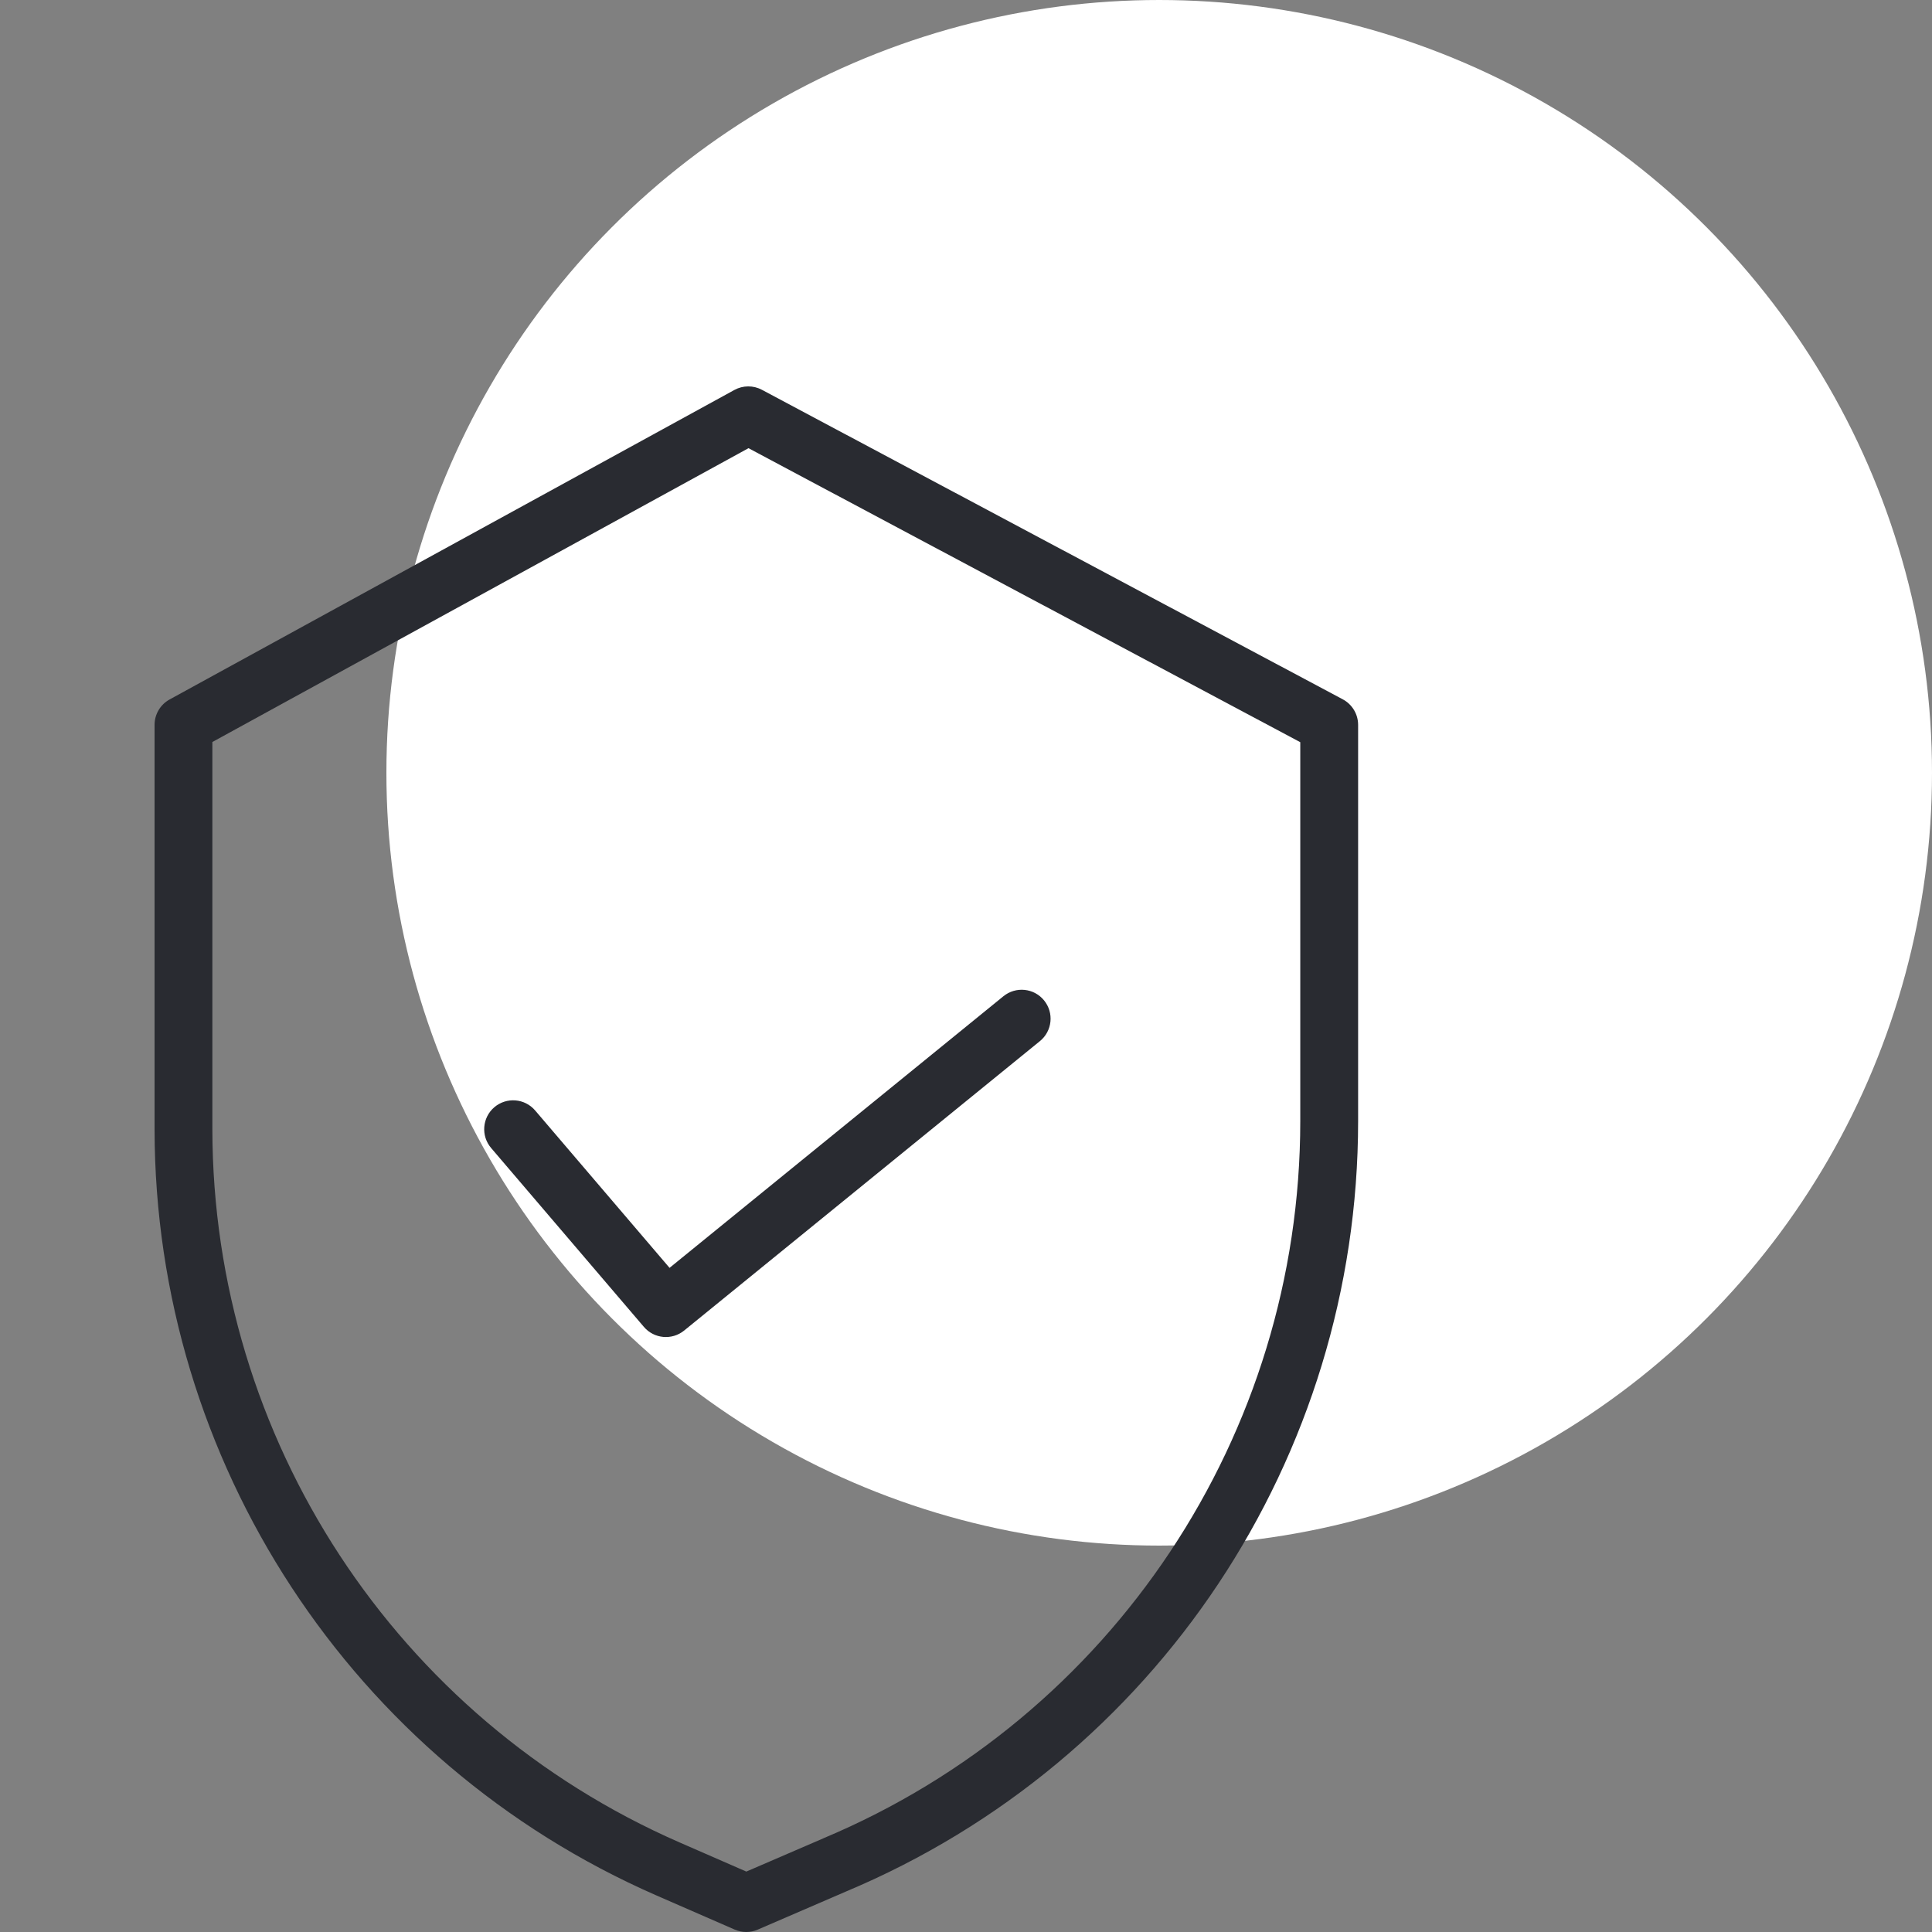
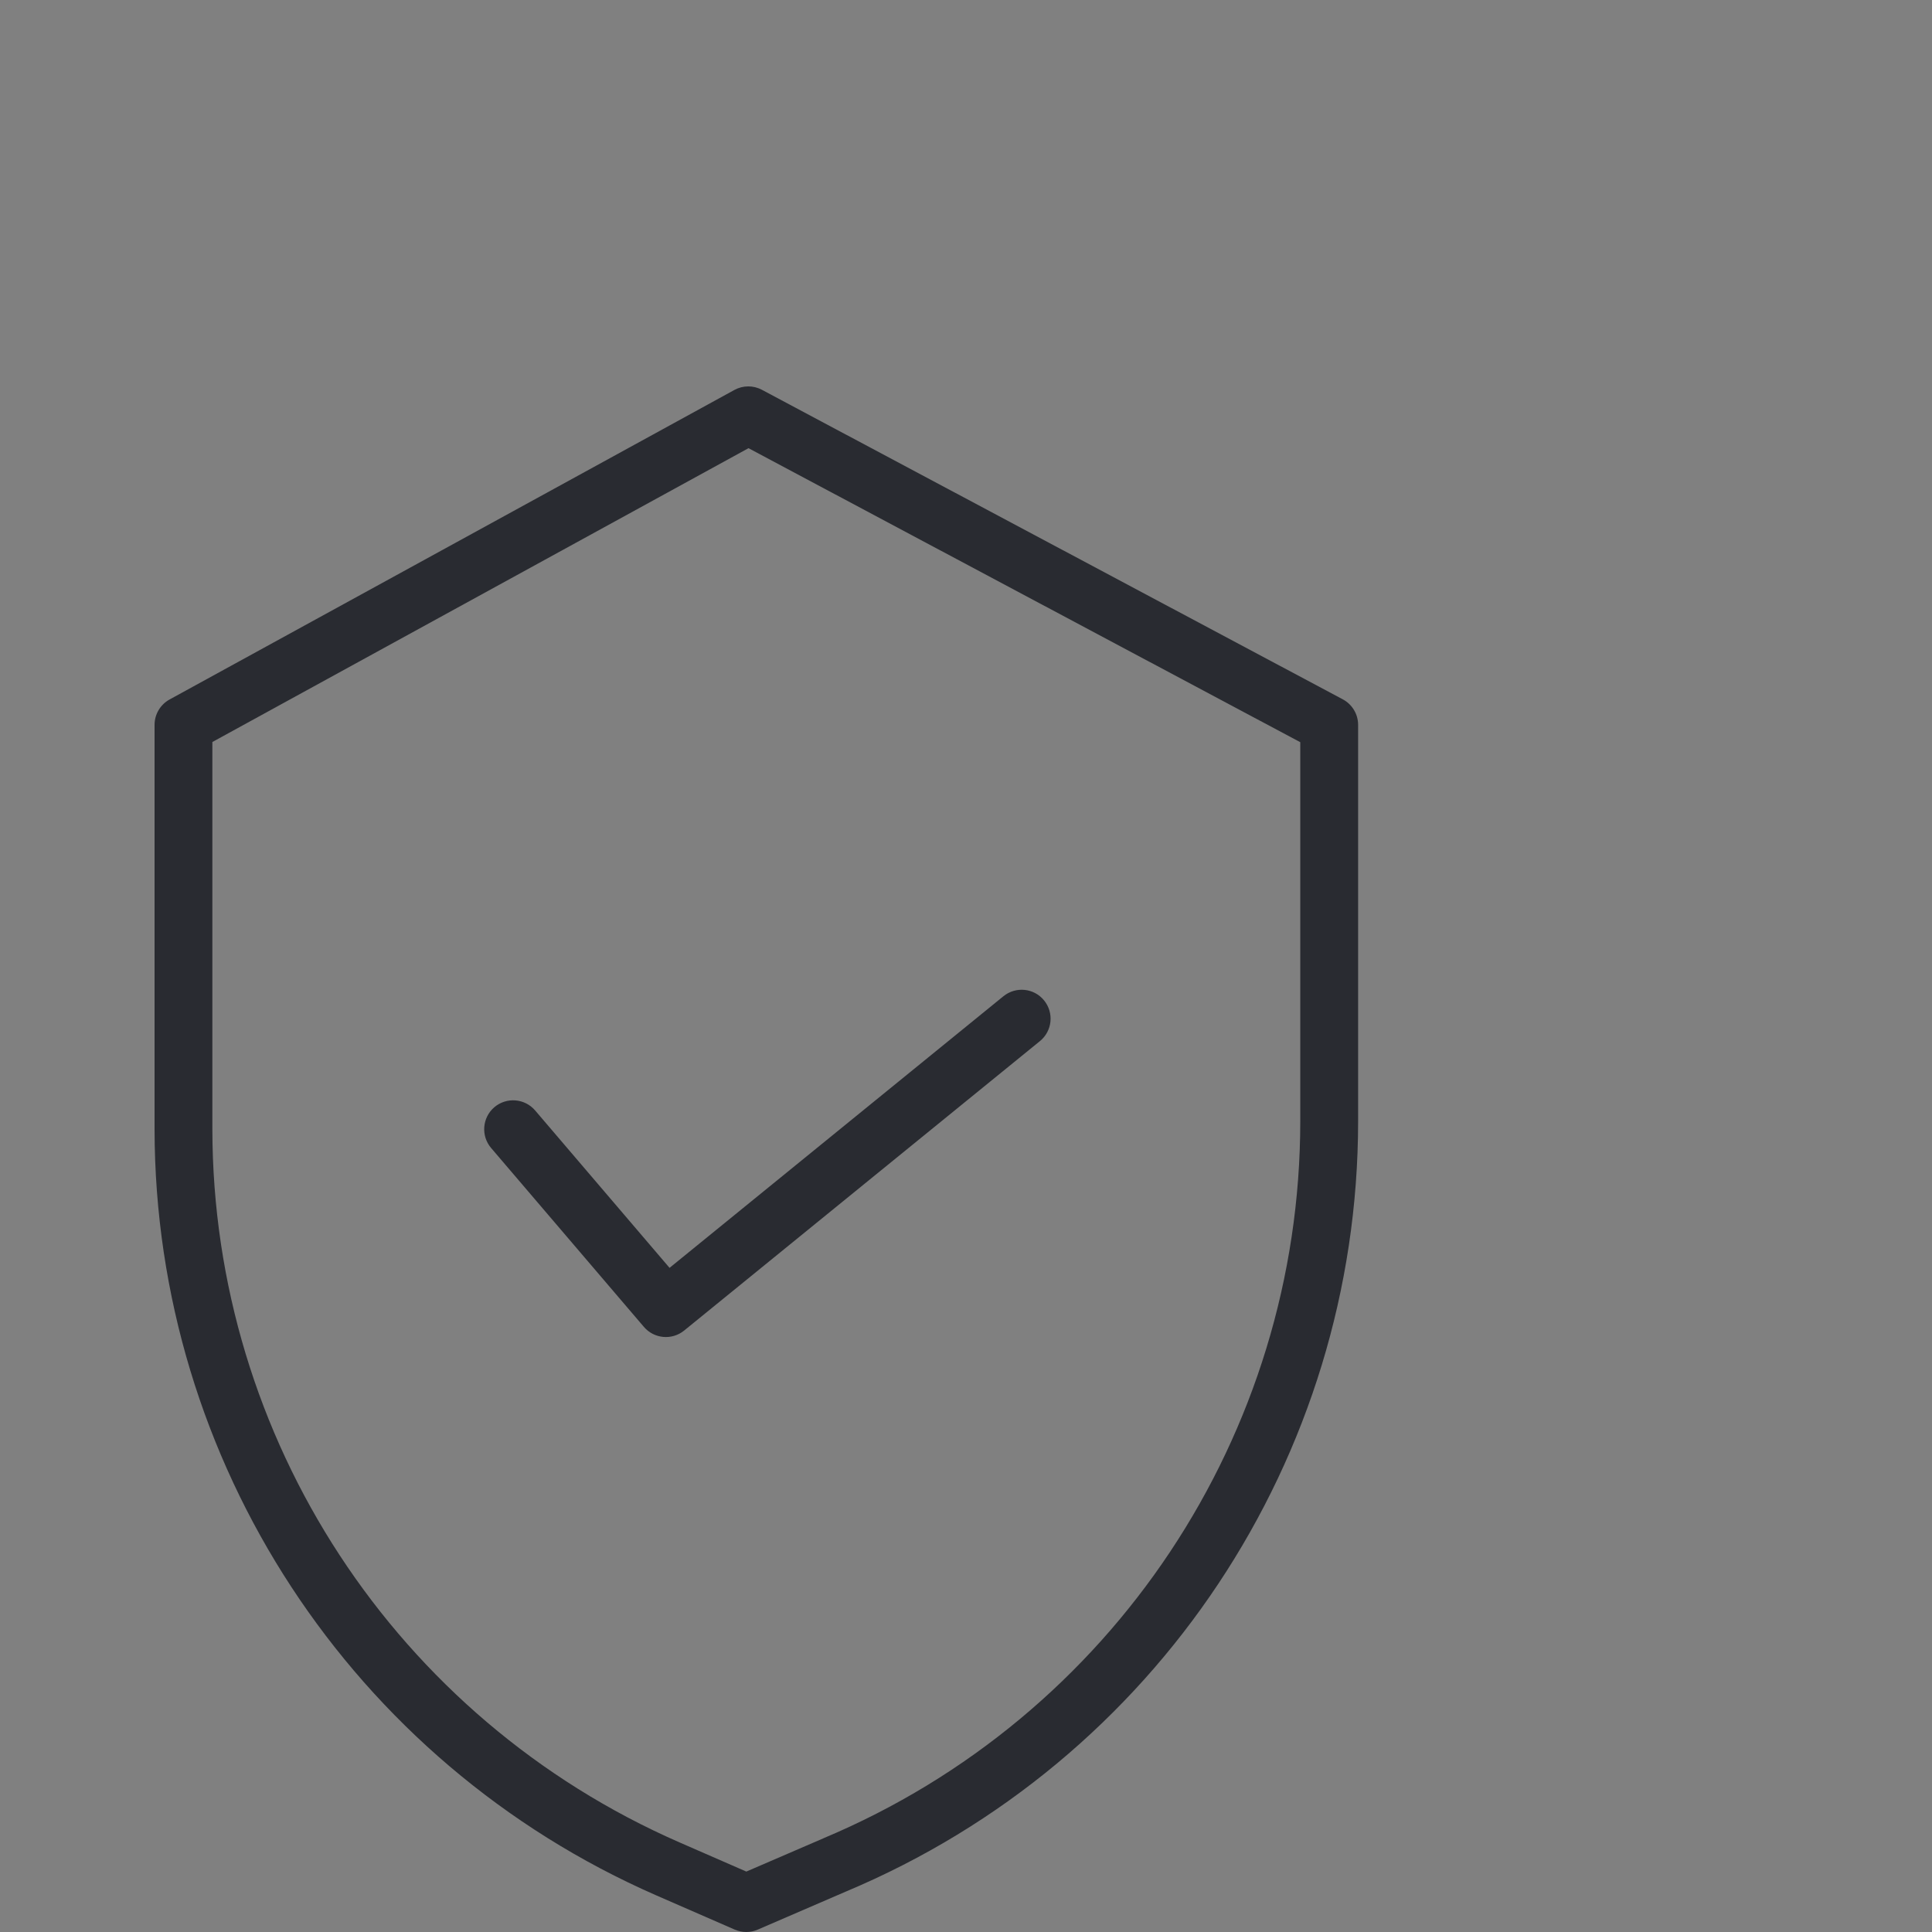
<svg xmlns="http://www.w3.org/2000/svg" width="50" height="50" viewBox="0 0 50 50" fill="none">
  <rect x="0" y="0" width="50" height="50" fill="#808080" stroke="none" />
-   <circle cx="30" cy="20" r="20" fill="white" />
  <path fill-rule="evenodd" clip-rule="evenodd" d="M19.718 10.088L34.752 18.099C34.995 18.229 35.148 18.483 35.148 18.76V29.016C35.147 37.723 29.925 45.58 21.897 48.951L19.611 49.938C19.421 50.021 19.205 50.02 19.015 49.938L16.986 49.053C9.105 45.607 4.009 37.825 4 29.224V18.76C4 18.486 4.149 18.235 4.388 18.103L19.006 10.092C19.227 9.971 19.495 9.969 19.718 10.088ZM21.311 47.574C28.786 44.437 33.649 37.123 33.651 29.016V19.208L19.371 11.599L5.496 19.203V29.224C5.505 37.231 10.249 44.474 17.585 47.681L19.315 48.436L21.306 47.577L21.311 47.574ZM12.793 28.655C13.108 28.387 13.58 28.424 13.849 28.738L17.328 32.812L25.968 25.783C26.289 25.522 26.761 25.57 27.021 25.891C27.282 26.212 27.234 26.683 26.913 26.944L17.705 34.435C17.39 34.691 16.928 34.649 16.664 34.34L12.71 29.71C12.442 29.396 12.479 28.924 12.793 28.655Z" fill="#292B31" />
</svg>